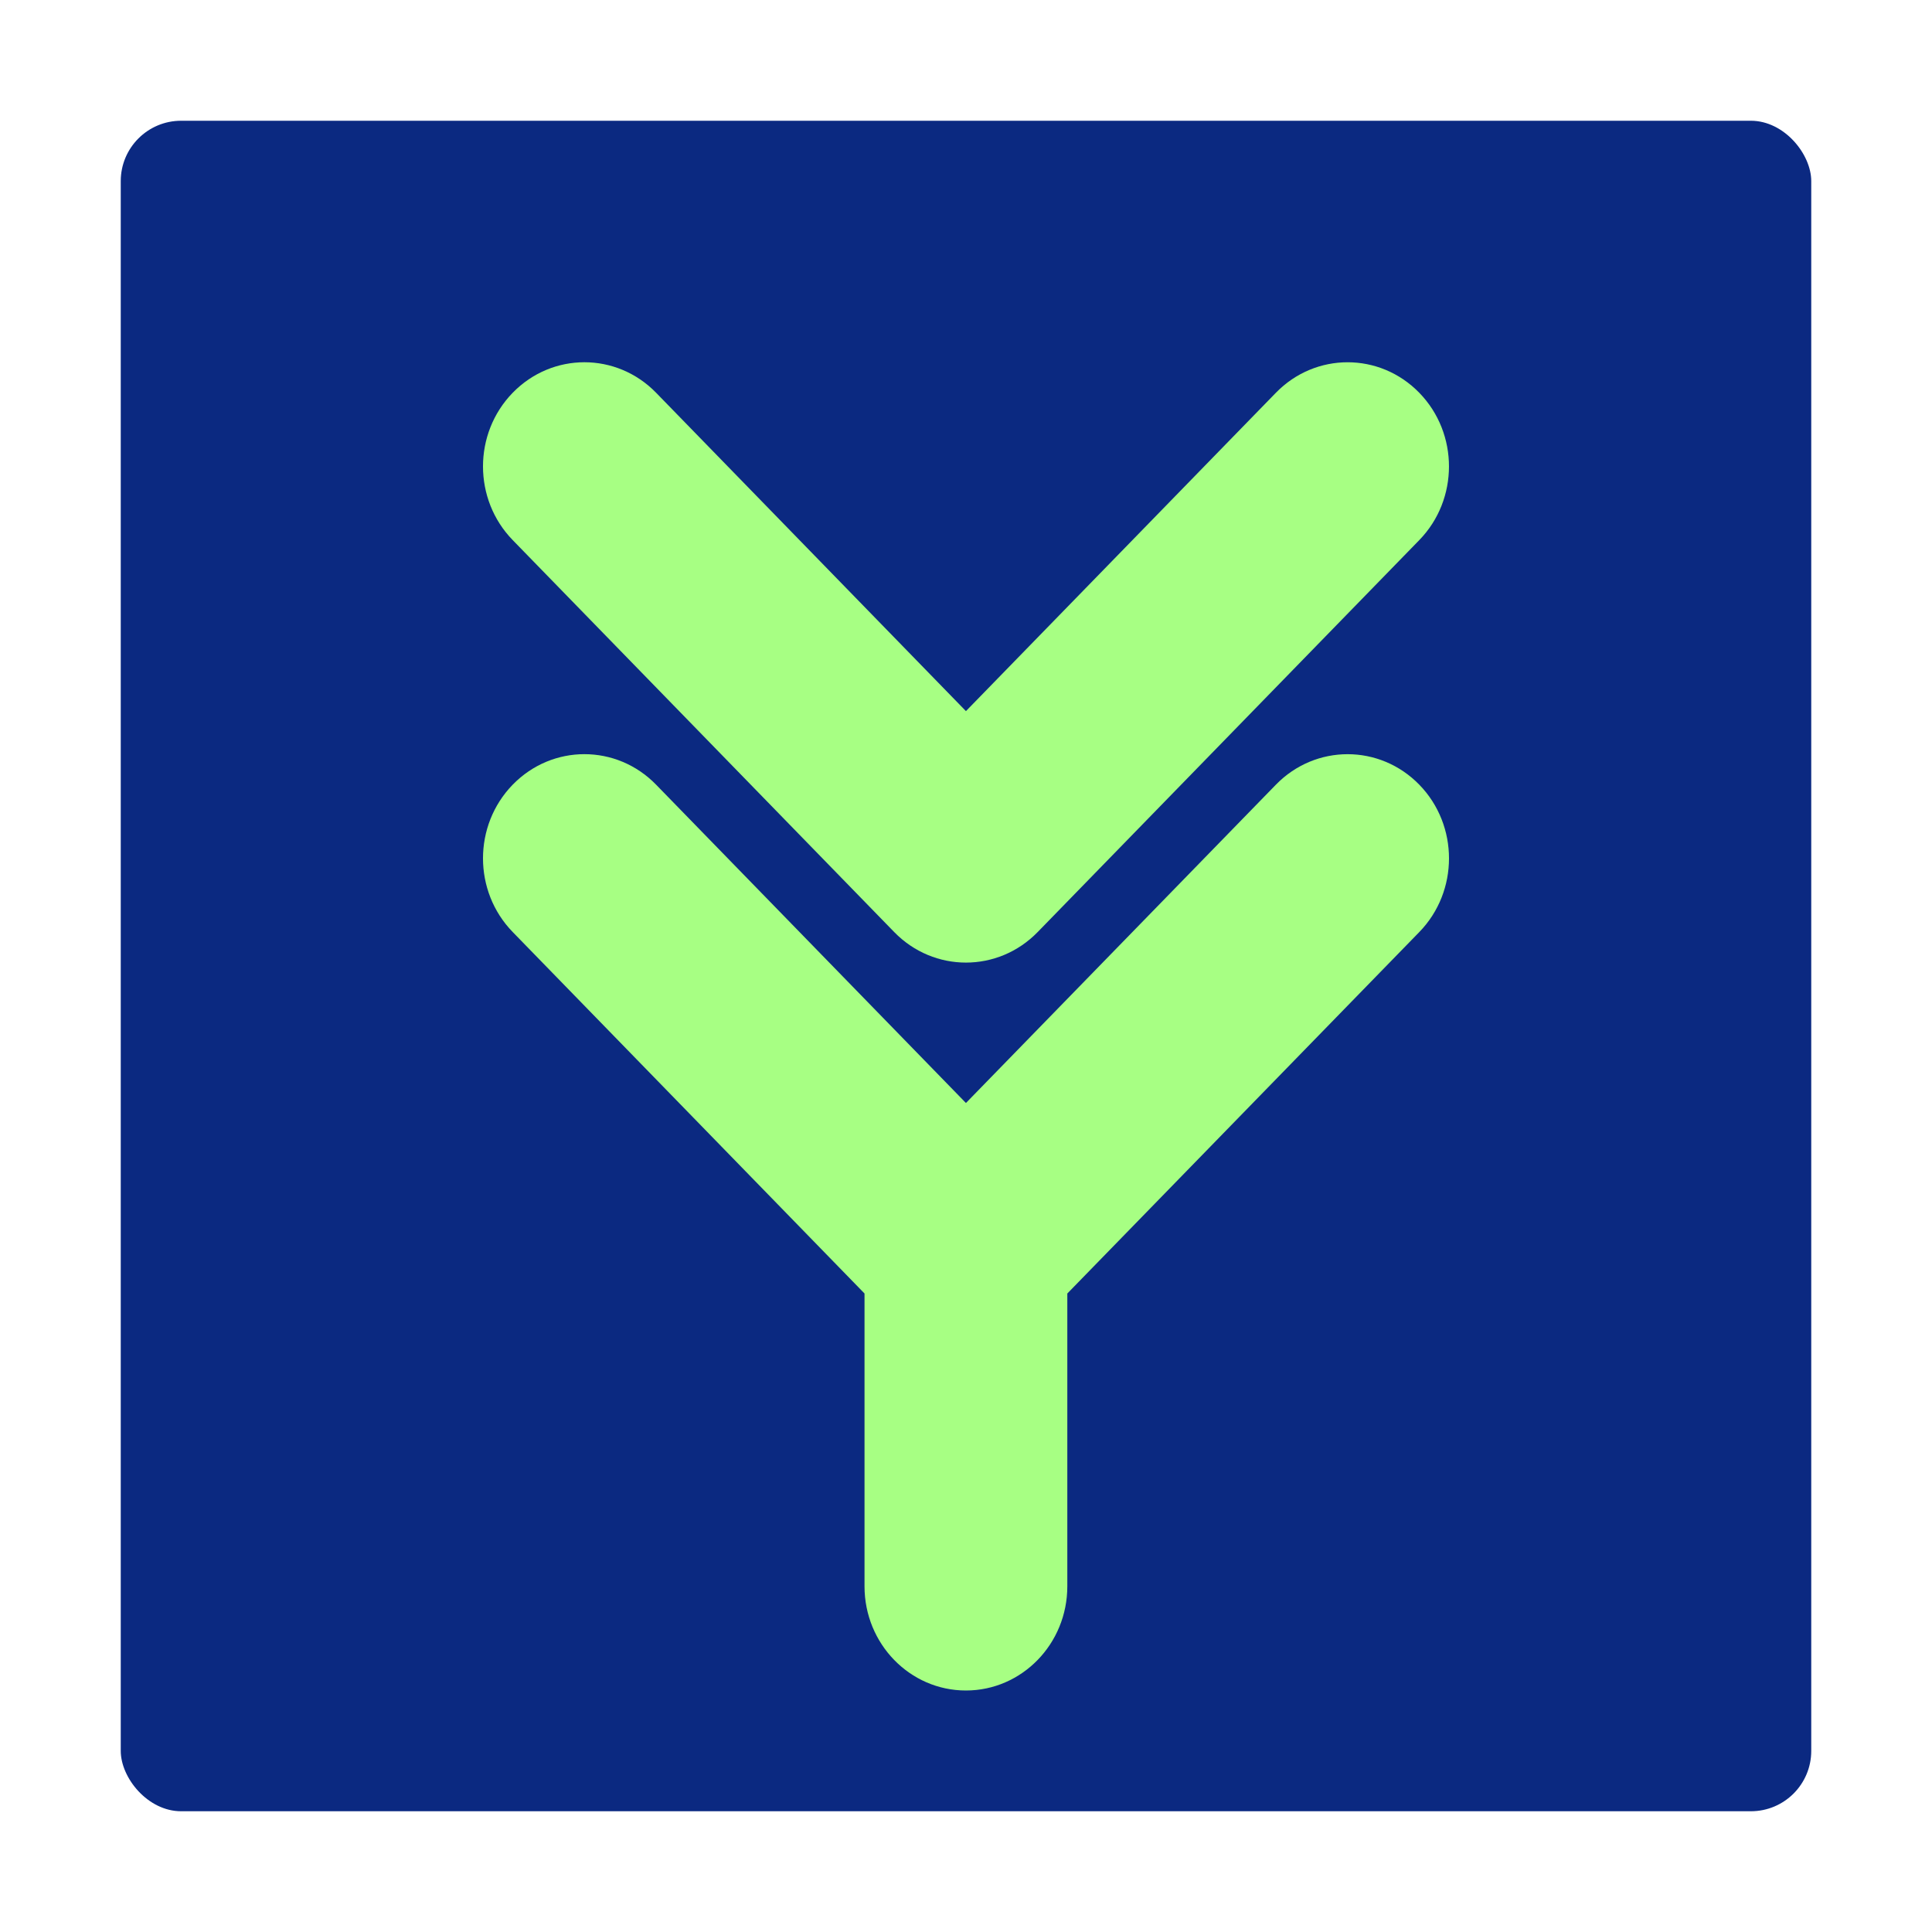
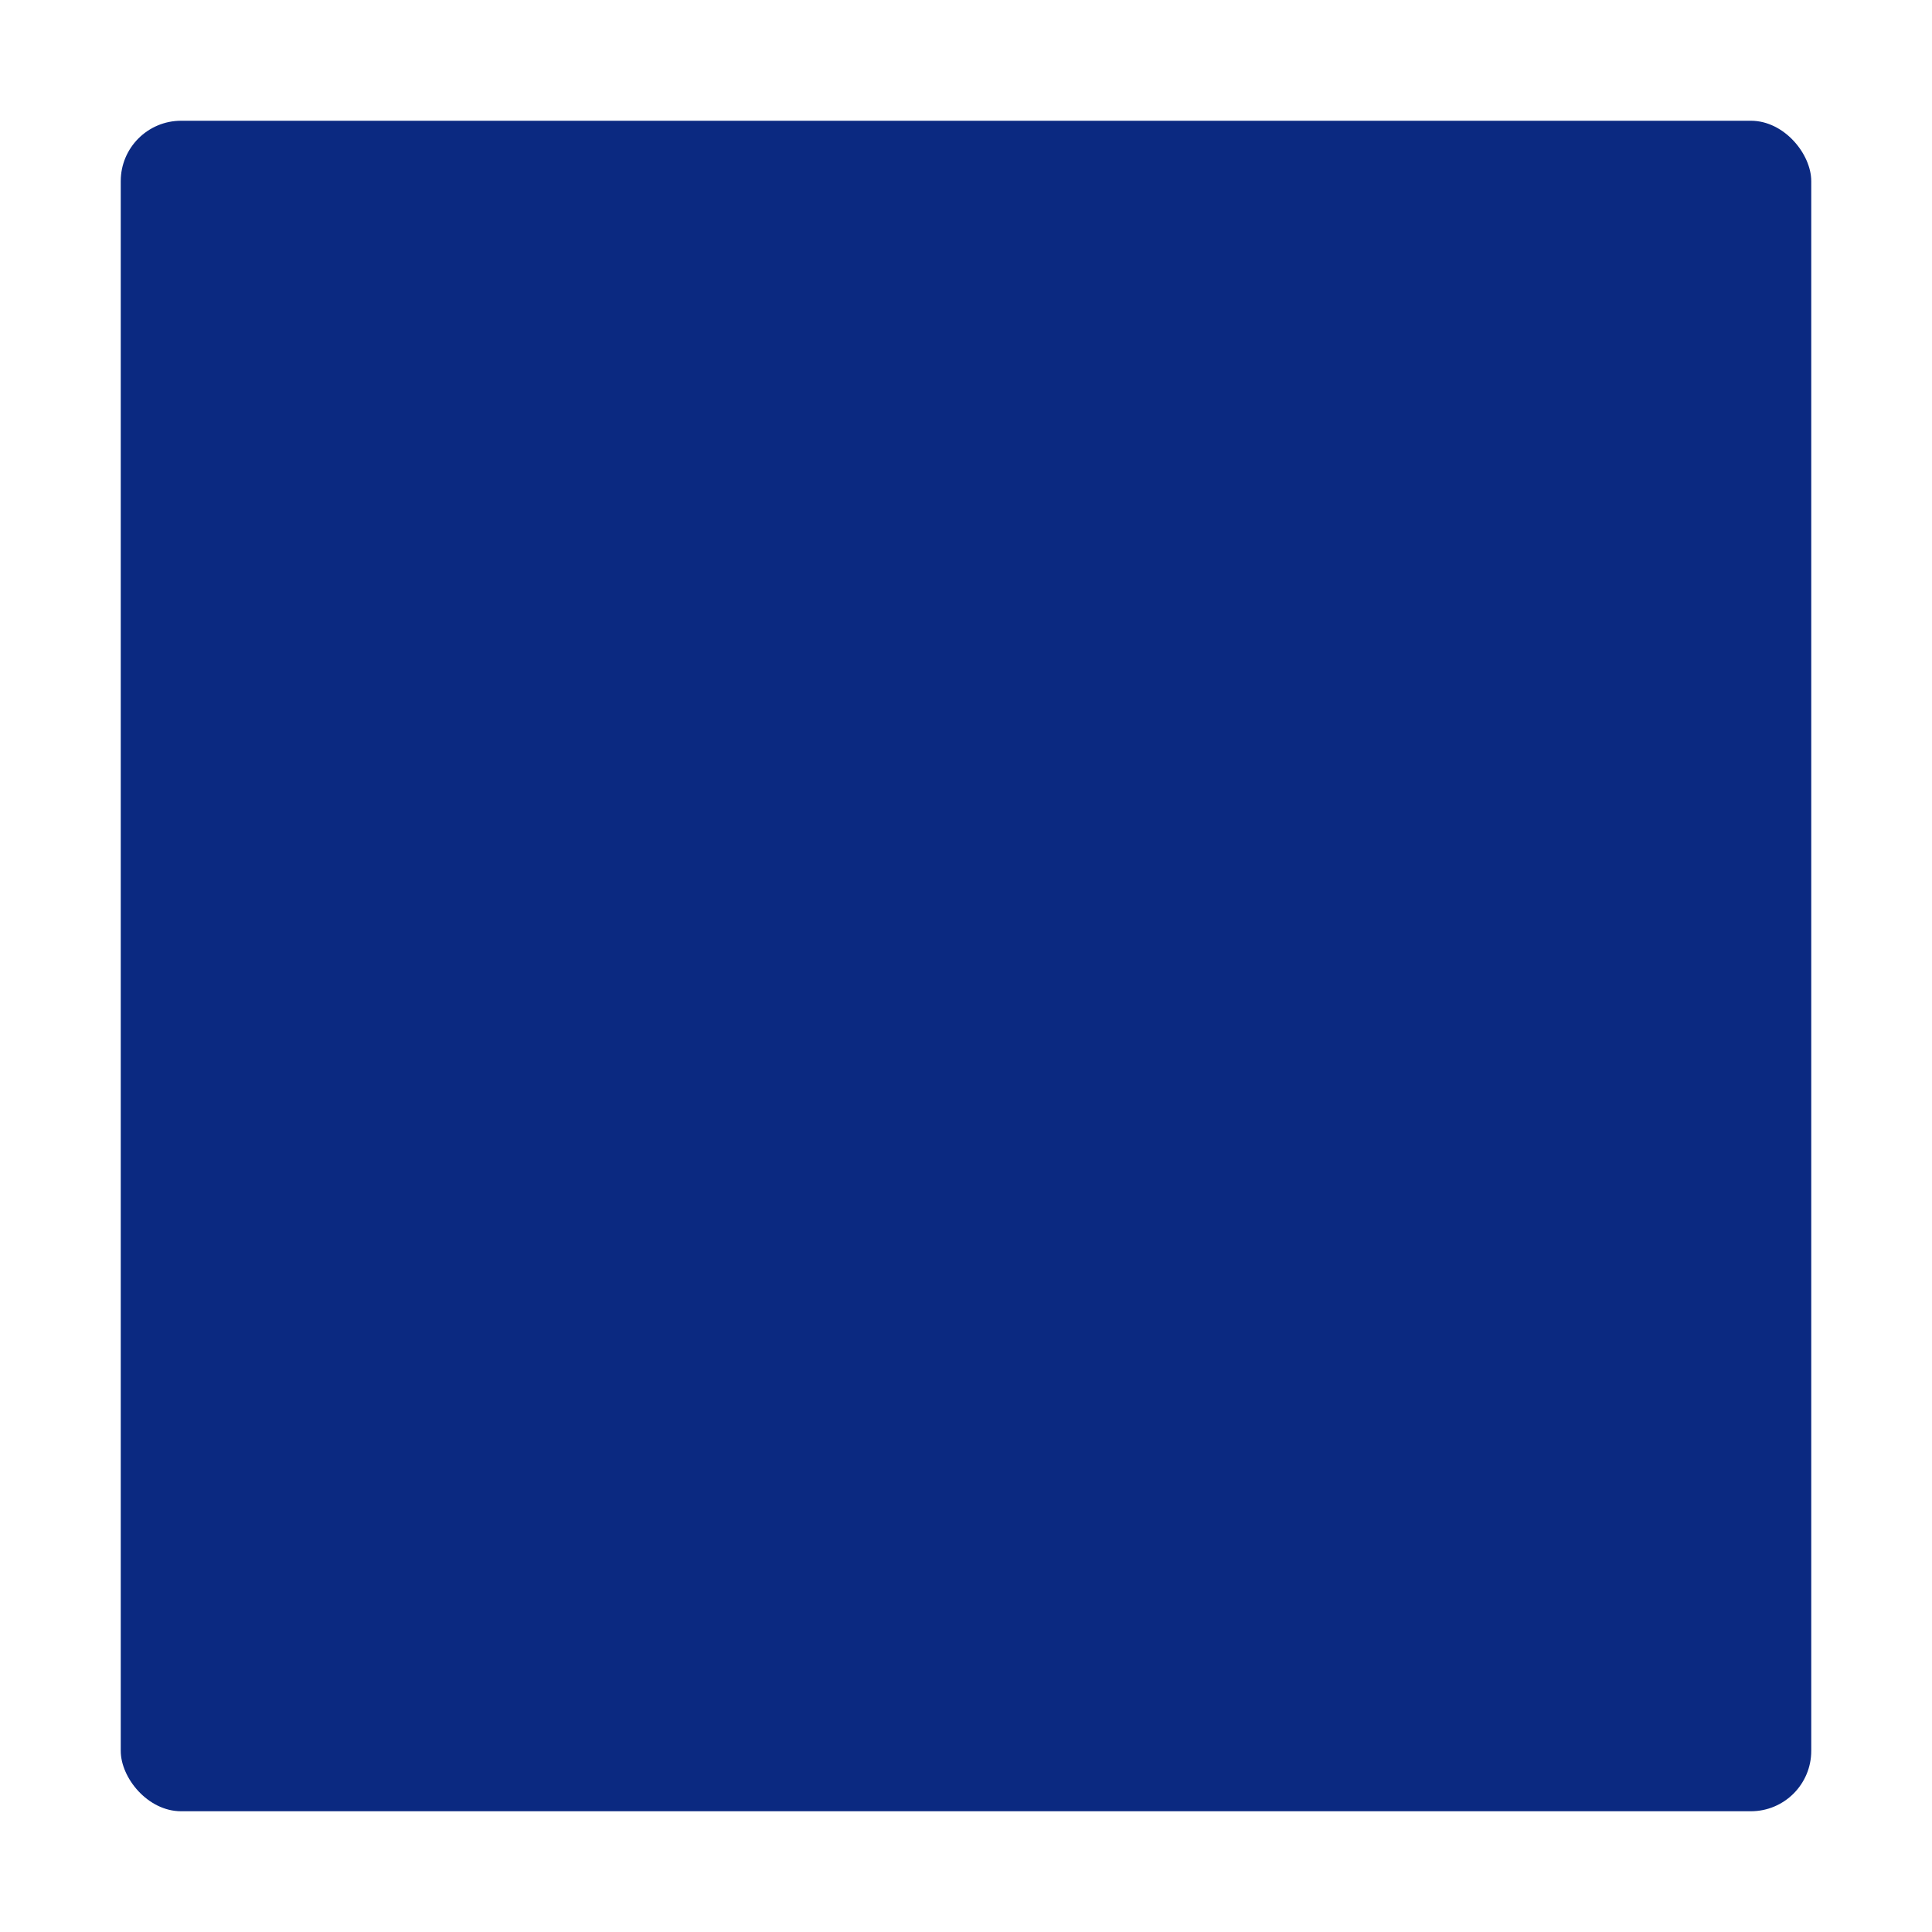
<svg xmlns="http://www.w3.org/2000/svg" width="256" height="256" viewBox="0 0 256 256" fill="none">
  <rect x="16" y="16" width="224" height="224" rx="8" fill="#0B2981" />
-   <path d="M118.489 123.504L67.935 71.565C62.688 66.174 62.688 57.434 67.935 52.044C73.186 46.651 81.692 46.653 86.938 52.044L127.992 94.227L169.062 52.044C174.312 46.654 182.818 46.654 188.064 52.047C193.31 57.438 193.308 66.177 188.061 71.568L137.491 123.507C134.867 126.201 131.429 127.548 127.992 127.548C124.552 127.548 121.113 126.199 118.489 123.504ZM169.063 103.975C174.314 98.586 182.818 98.588 188.067 103.98C193.312 109.371 193.311 118.111 188.064 123.502L141.425 171.397V210.196C141.425 217.819 135.409 224 127.989 224C120.569 224 114.553 217.819 114.553 210.196V171.395L67.935 123.496C62.688 118.105 62.688 109.365 67.935 103.975C73.185 98.582 81.692 98.584 86.937 103.975L127.992 146.153L169.063 103.975Z" fill="#A7FF83" />
</svg>